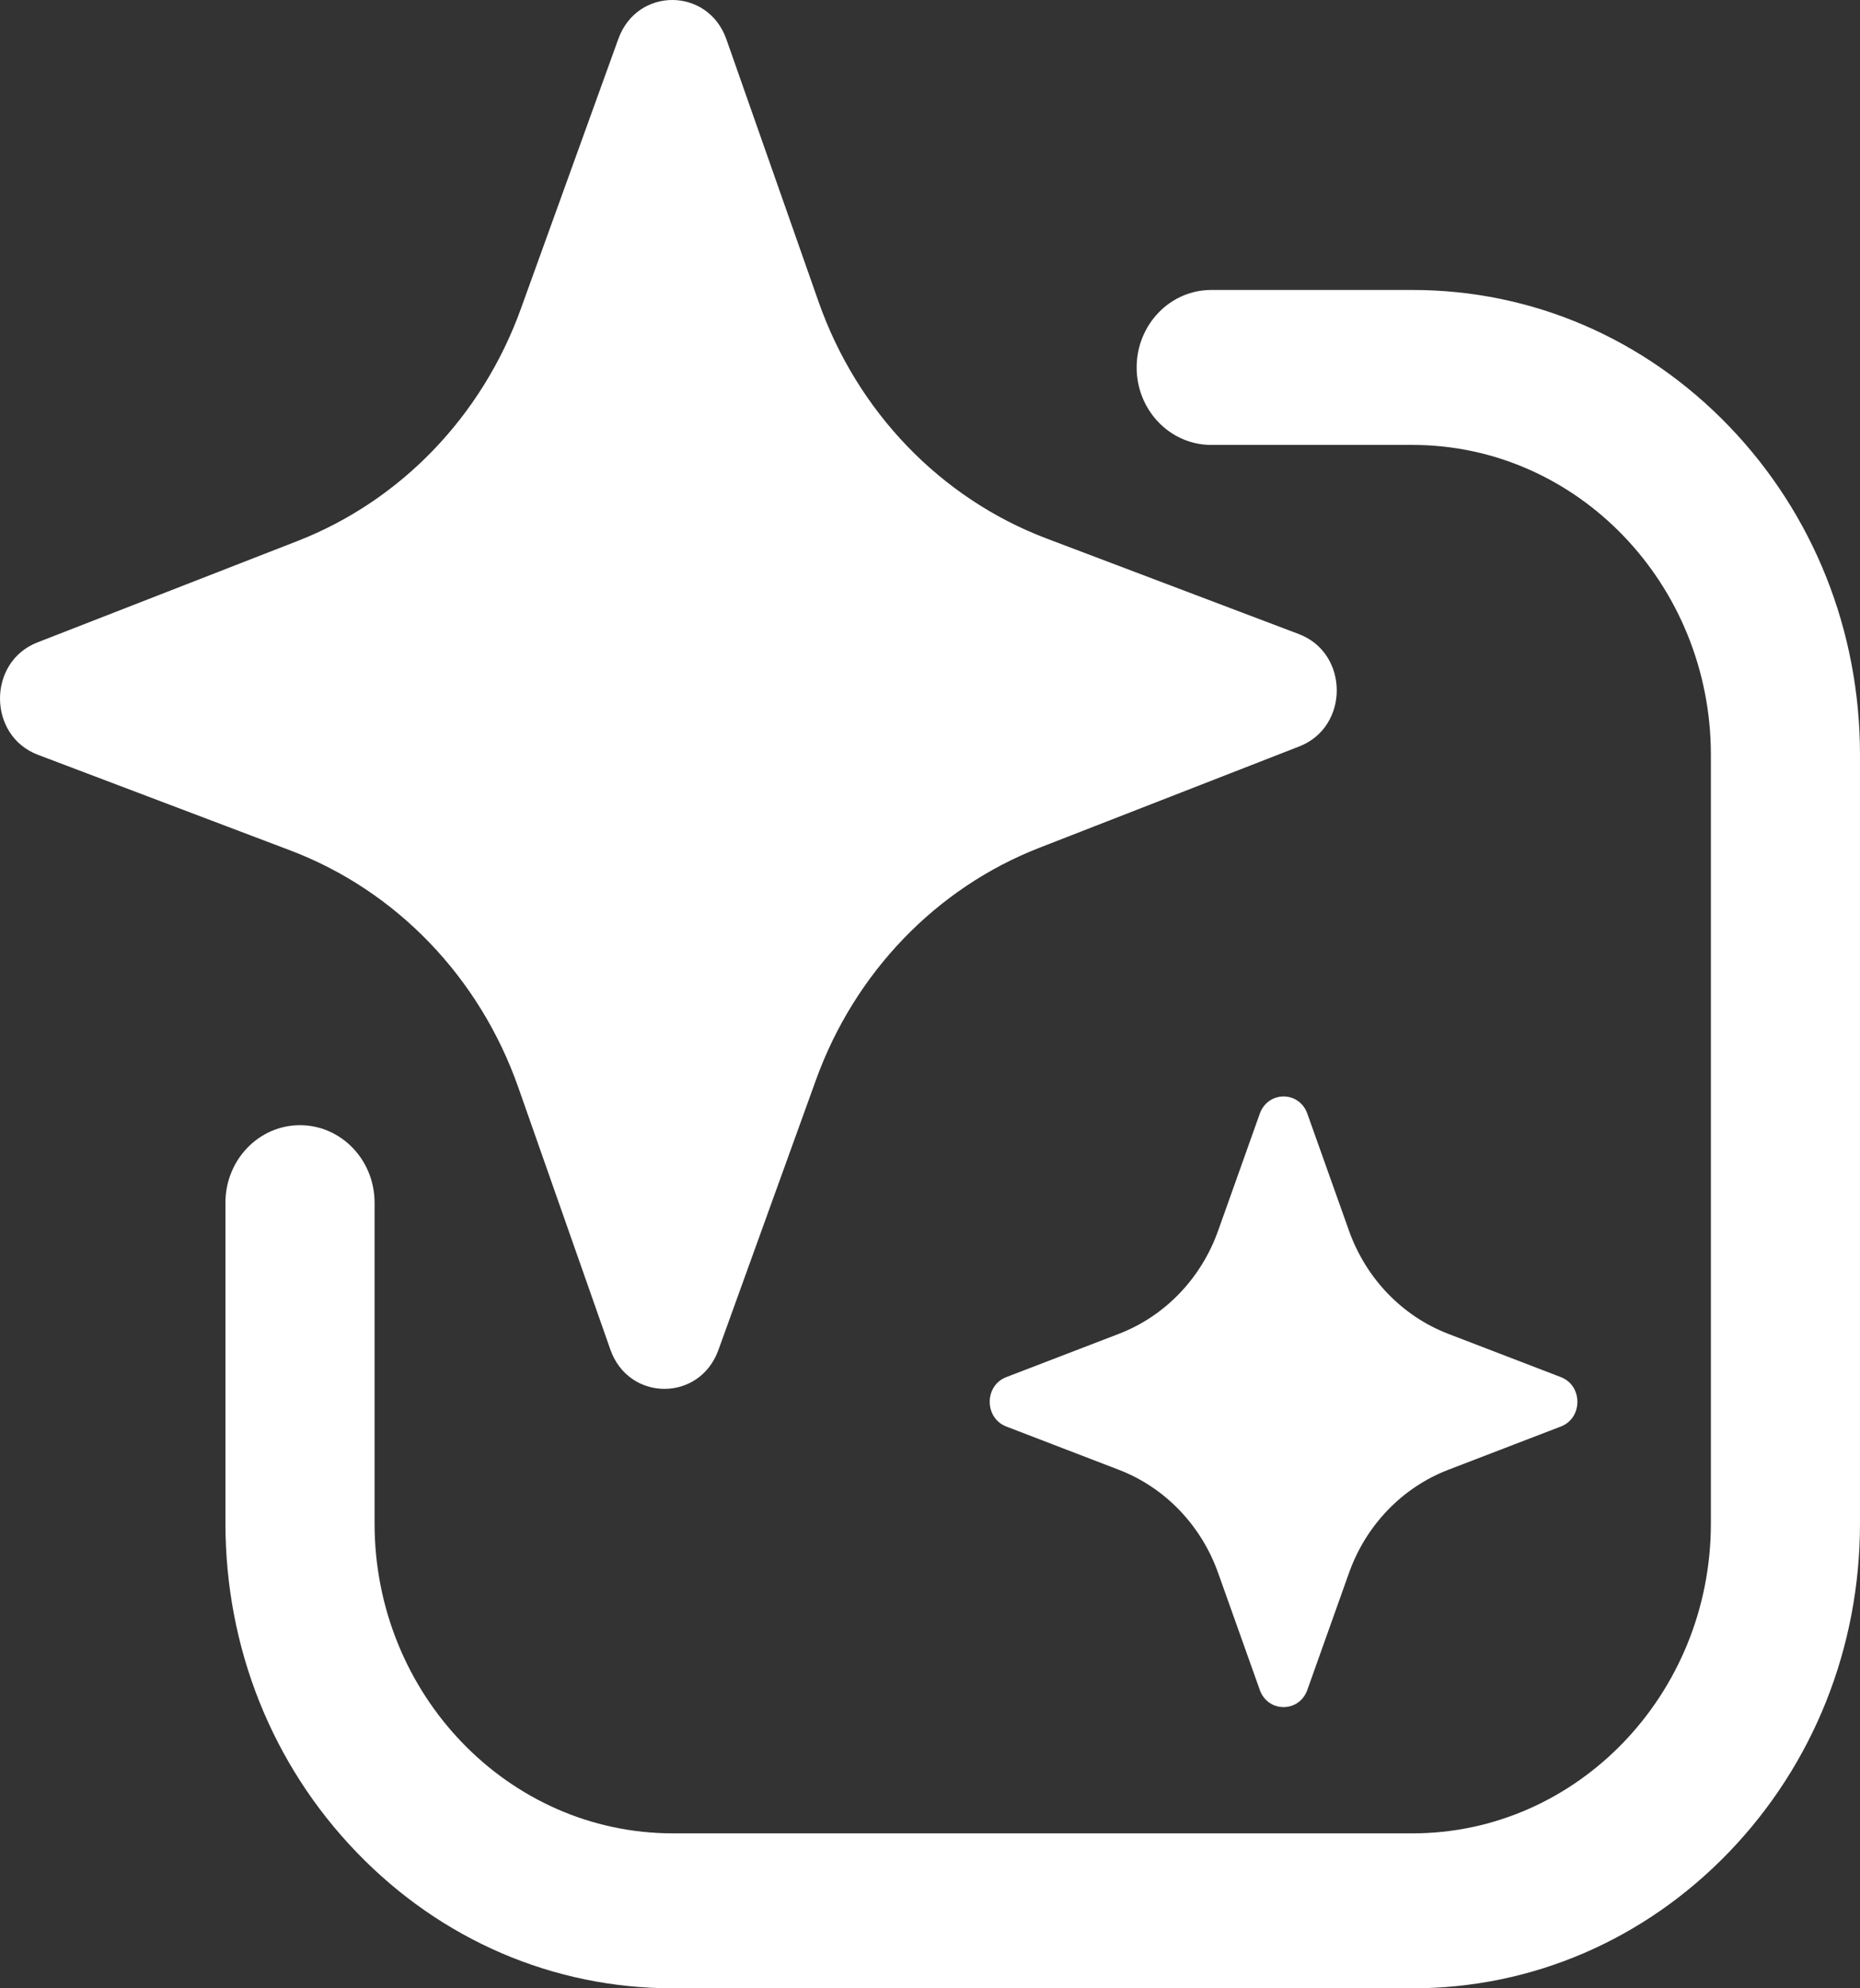
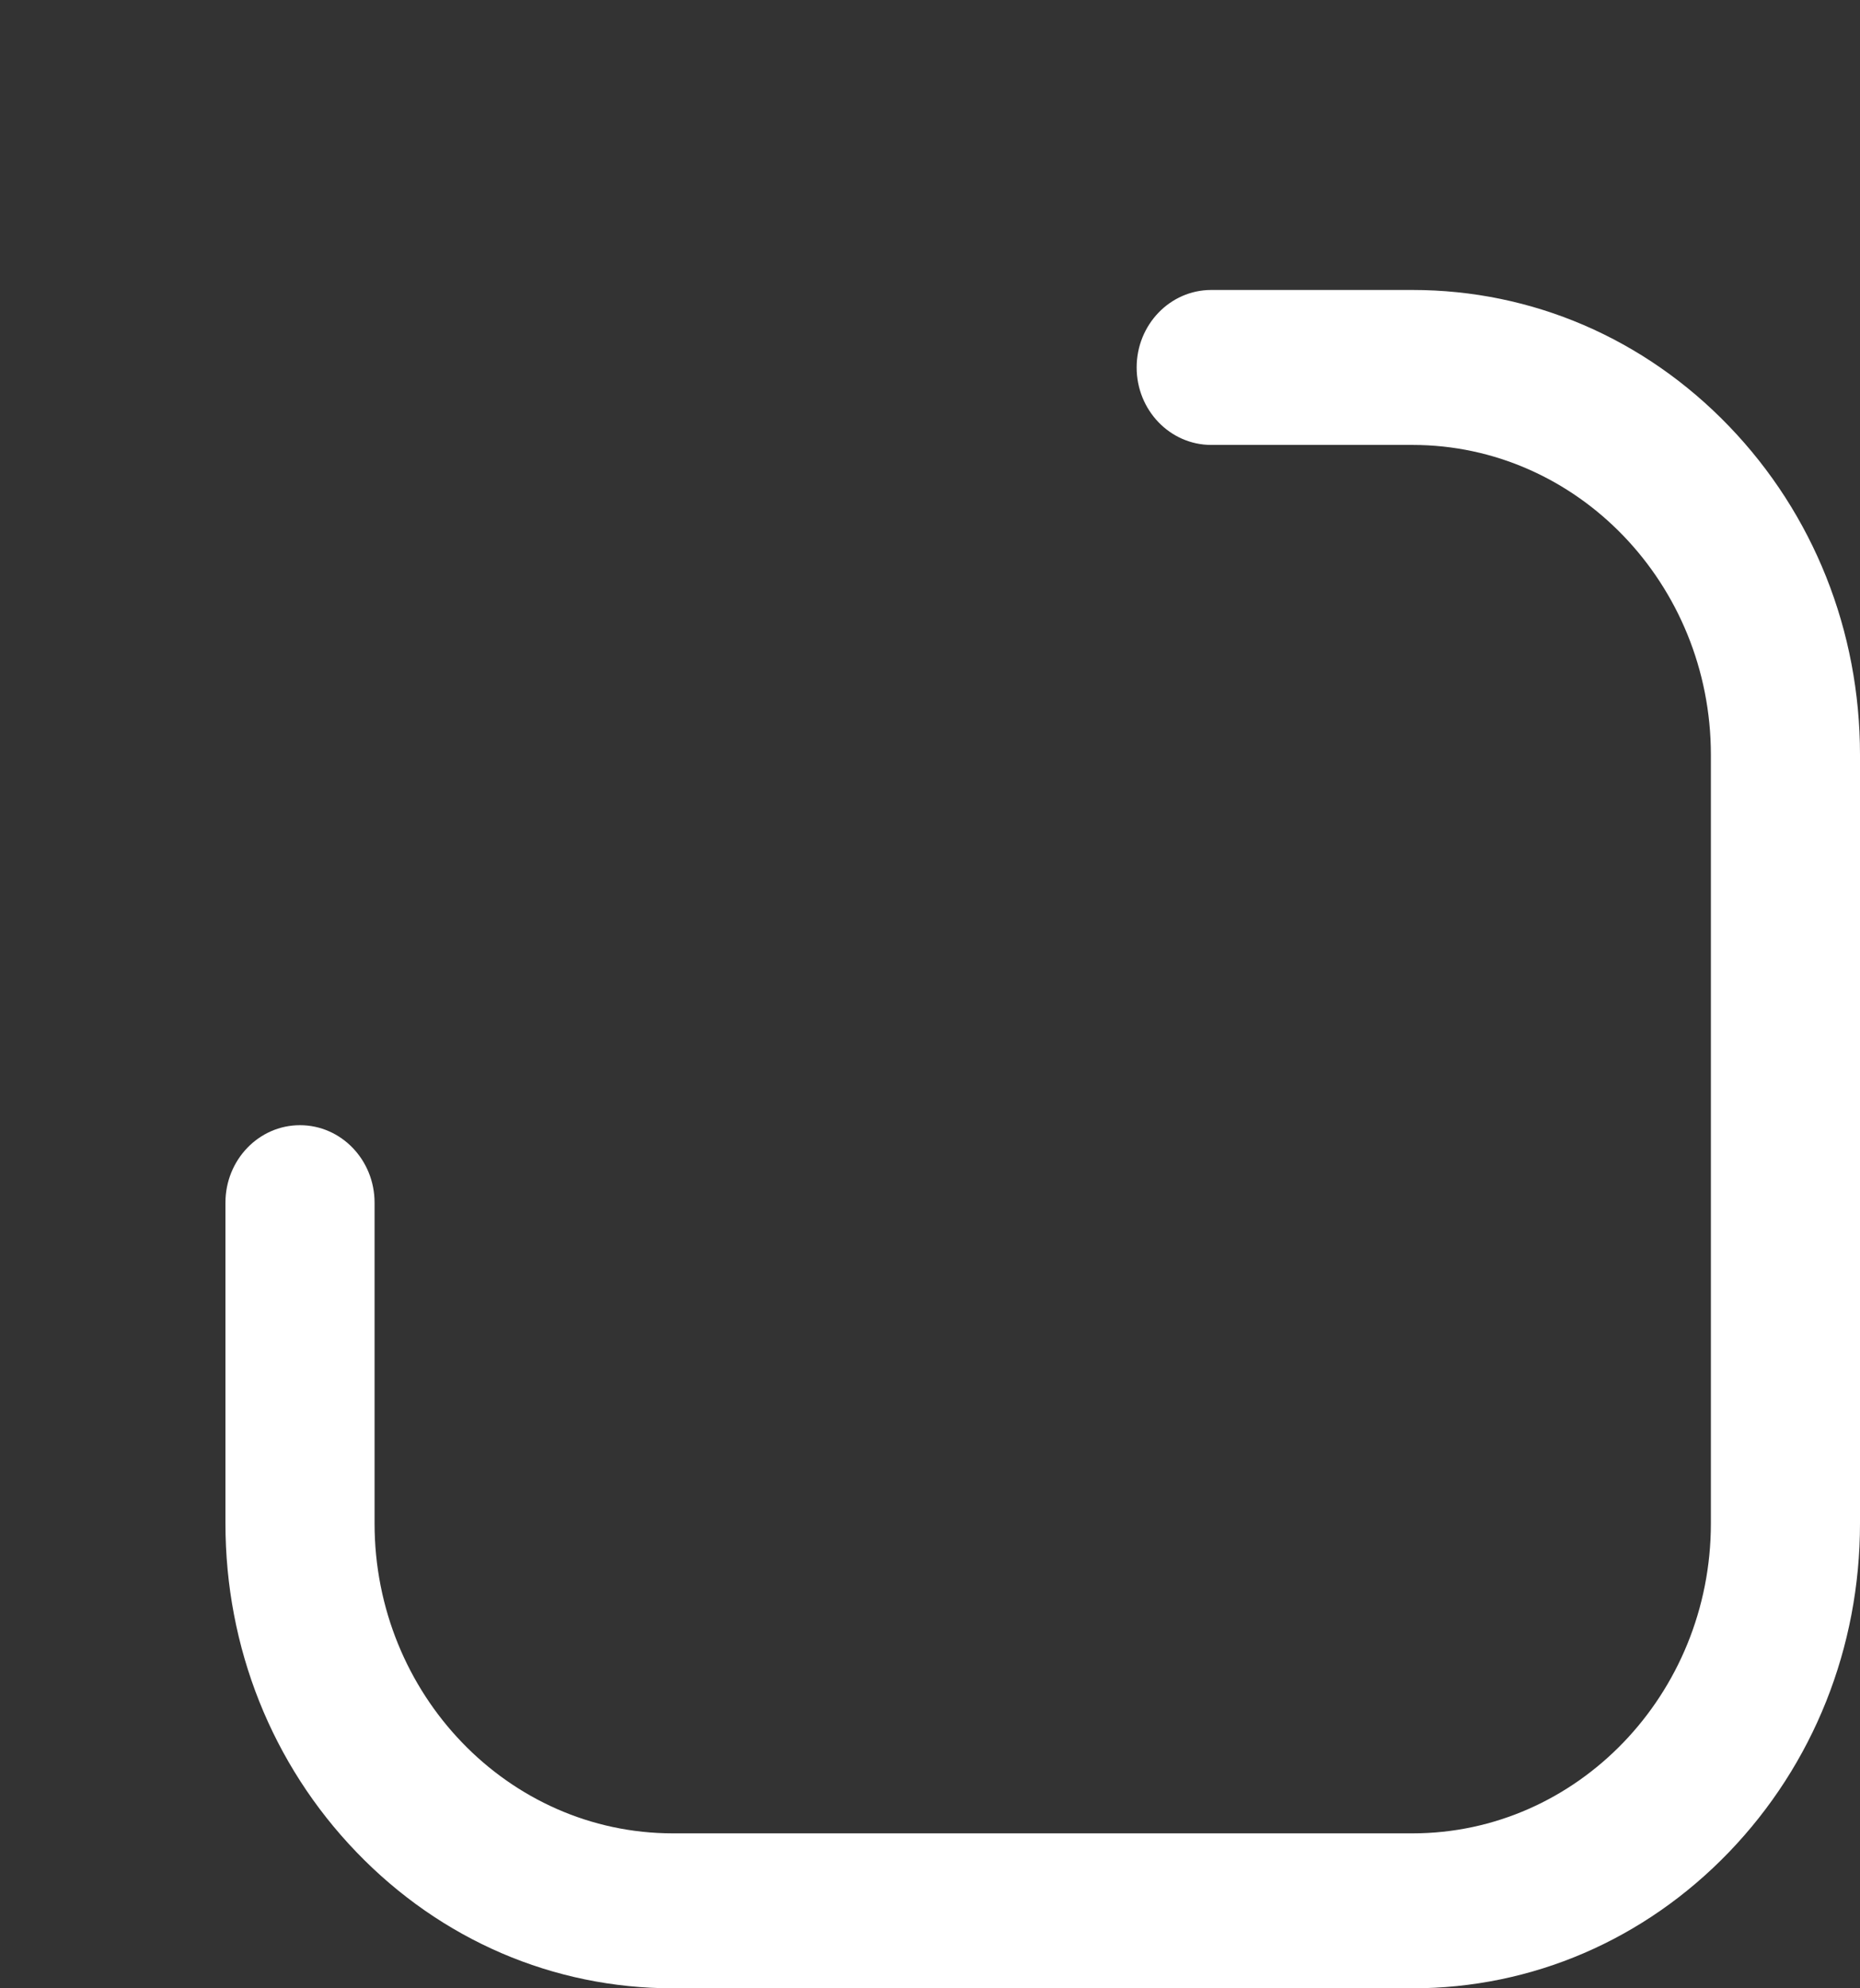
<svg xmlns="http://www.w3.org/2000/svg" width="29" height="31" viewBox="0 0 29 31" fill="none">
  <rect x="0" y="0" width="29" height="31" fill="#333333" stroke="none" />
  <path d="M10.491 31H22.024C23.887 31 25.639 30.246 26.957 28.877C28.274 27.508 29 25.688 29 23.752V11.769C29 9.833 28.274 8.013 26.957 6.644C25.639 5.275 23.887 4.521 22.024 4.521H18.885C18.243 4.521 17.722 5.062 17.722 5.729C17.722 6.396 18.243 6.937 18.885 6.937H22.024C24.588 6.937 26.675 9.105 26.675 11.769V23.752C26.675 26.416 24.588 28.584 22.024 28.584H10.491C7.926 28.584 5.84 26.416 5.84 23.752V18.751C5.84 18.084 5.319 17.543 4.677 17.543C4.035 17.543 3.515 18.084 3.515 18.751V23.752C3.515 25.688 4.24 27.508 5.558 28.877C6.875 30.246 8.627 31 10.491 31Z" fill="white" />
-   <path d="M12.762 4.703L11.326 0.614C11.04 -0.201 9.934 -0.206 9.641 0.606L8.12 4.817C7.516 6.489 6.246 7.809 4.636 8.436L0.583 10.016C-0.198 10.321 -0.193 11.471 0.591 11.768L4.526 13.259C6.177 13.885 7.477 15.236 8.08 16.951L9.516 21.04C9.801 21.855 10.908 21.86 11.201 21.048L12.722 16.837C13.326 15.165 14.596 13.845 16.205 13.218L20.259 11.637C21.04 11.333 21.035 10.183 20.251 9.886L16.315 8.395C14.665 7.769 13.364 6.418 12.762 4.703Z" fill="white" />
-   <path d="M21.033 19.189L20.383 17.363C20.256 17.006 19.77 17.006 19.642 17.363L18.992 19.189C18.727 19.933 18.162 20.52 17.445 20.796L15.689 21.471C15.345 21.603 15.345 22.108 15.689 22.241L17.445 22.916C18.162 23.192 18.727 23.779 18.992 24.523L19.642 26.348C19.769 26.705 20.256 26.705 20.383 26.348L21.033 24.523C21.298 23.779 21.863 23.192 22.58 22.916L24.336 22.241C24.68 22.109 24.68 21.603 24.336 21.471L22.58 20.796C21.863 20.52 21.298 19.933 21.033 19.189Z" fill="white" />
</svg>